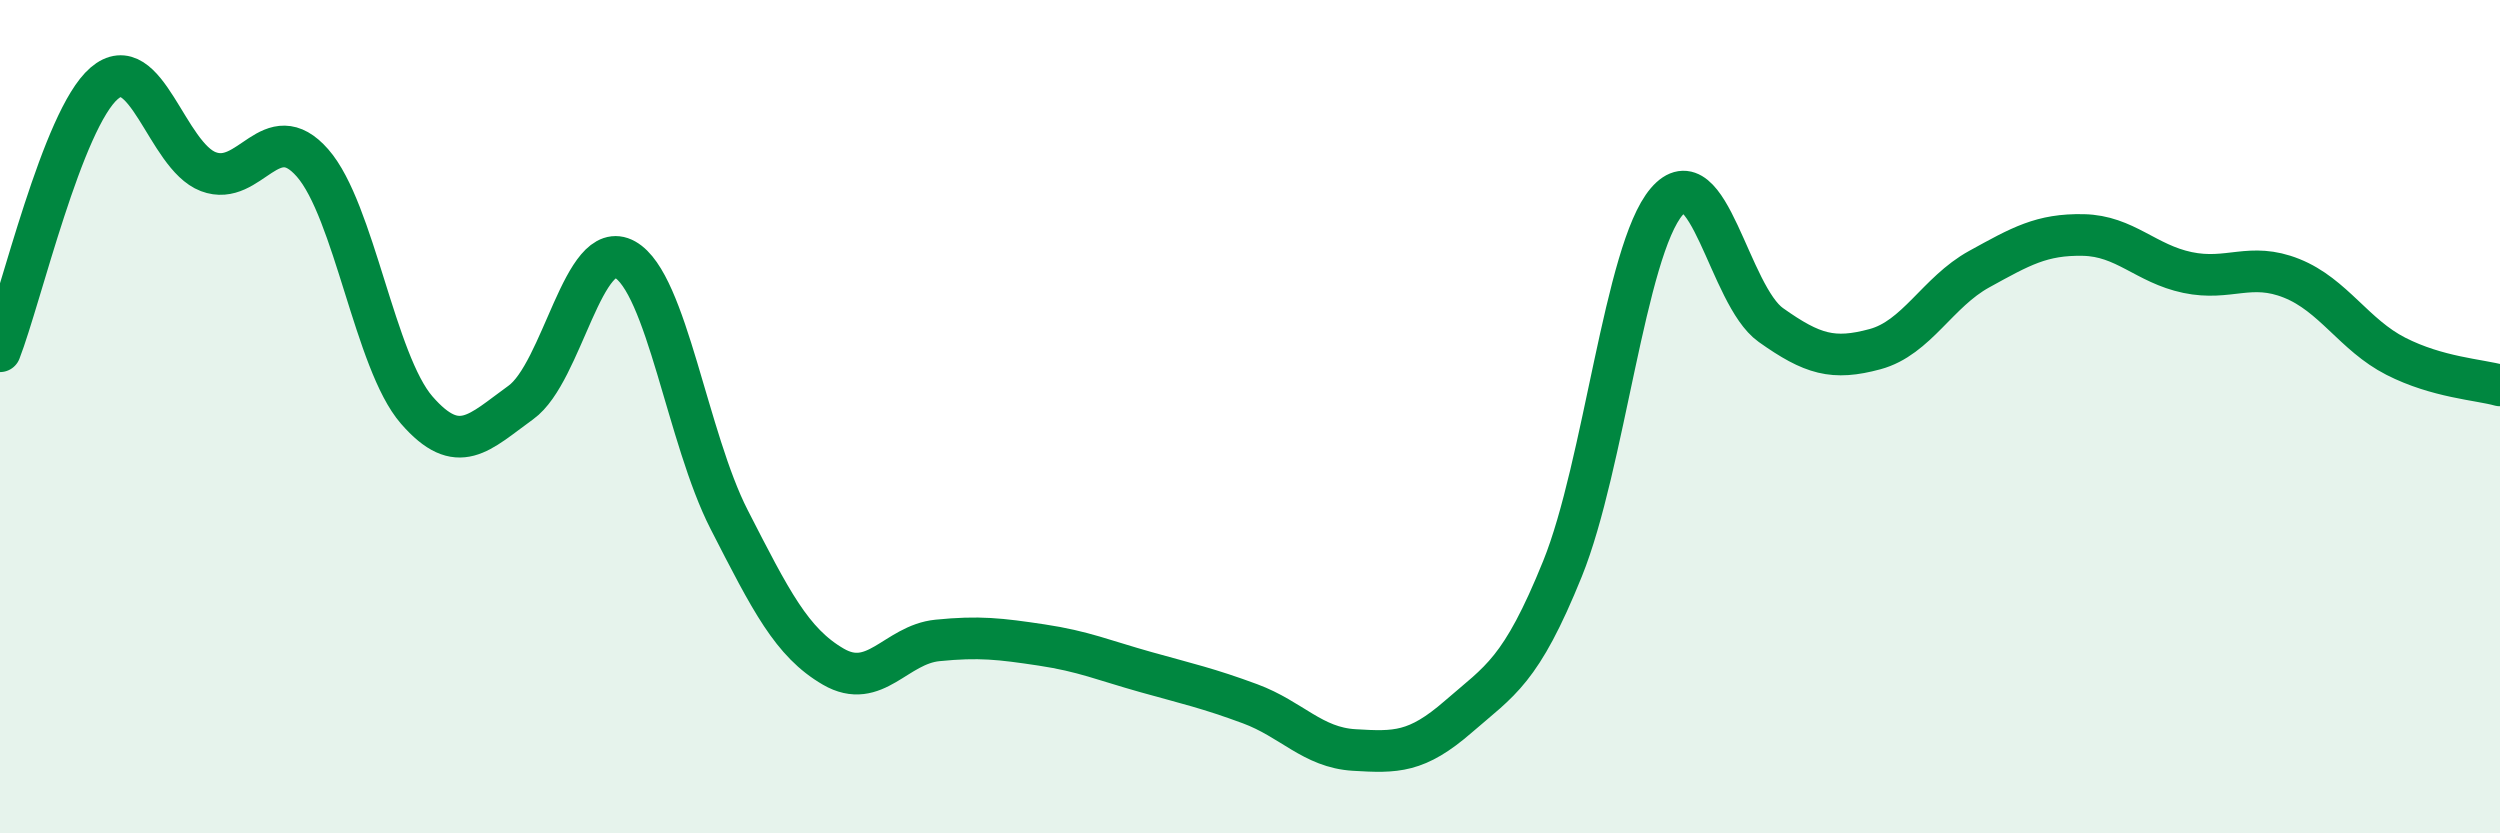
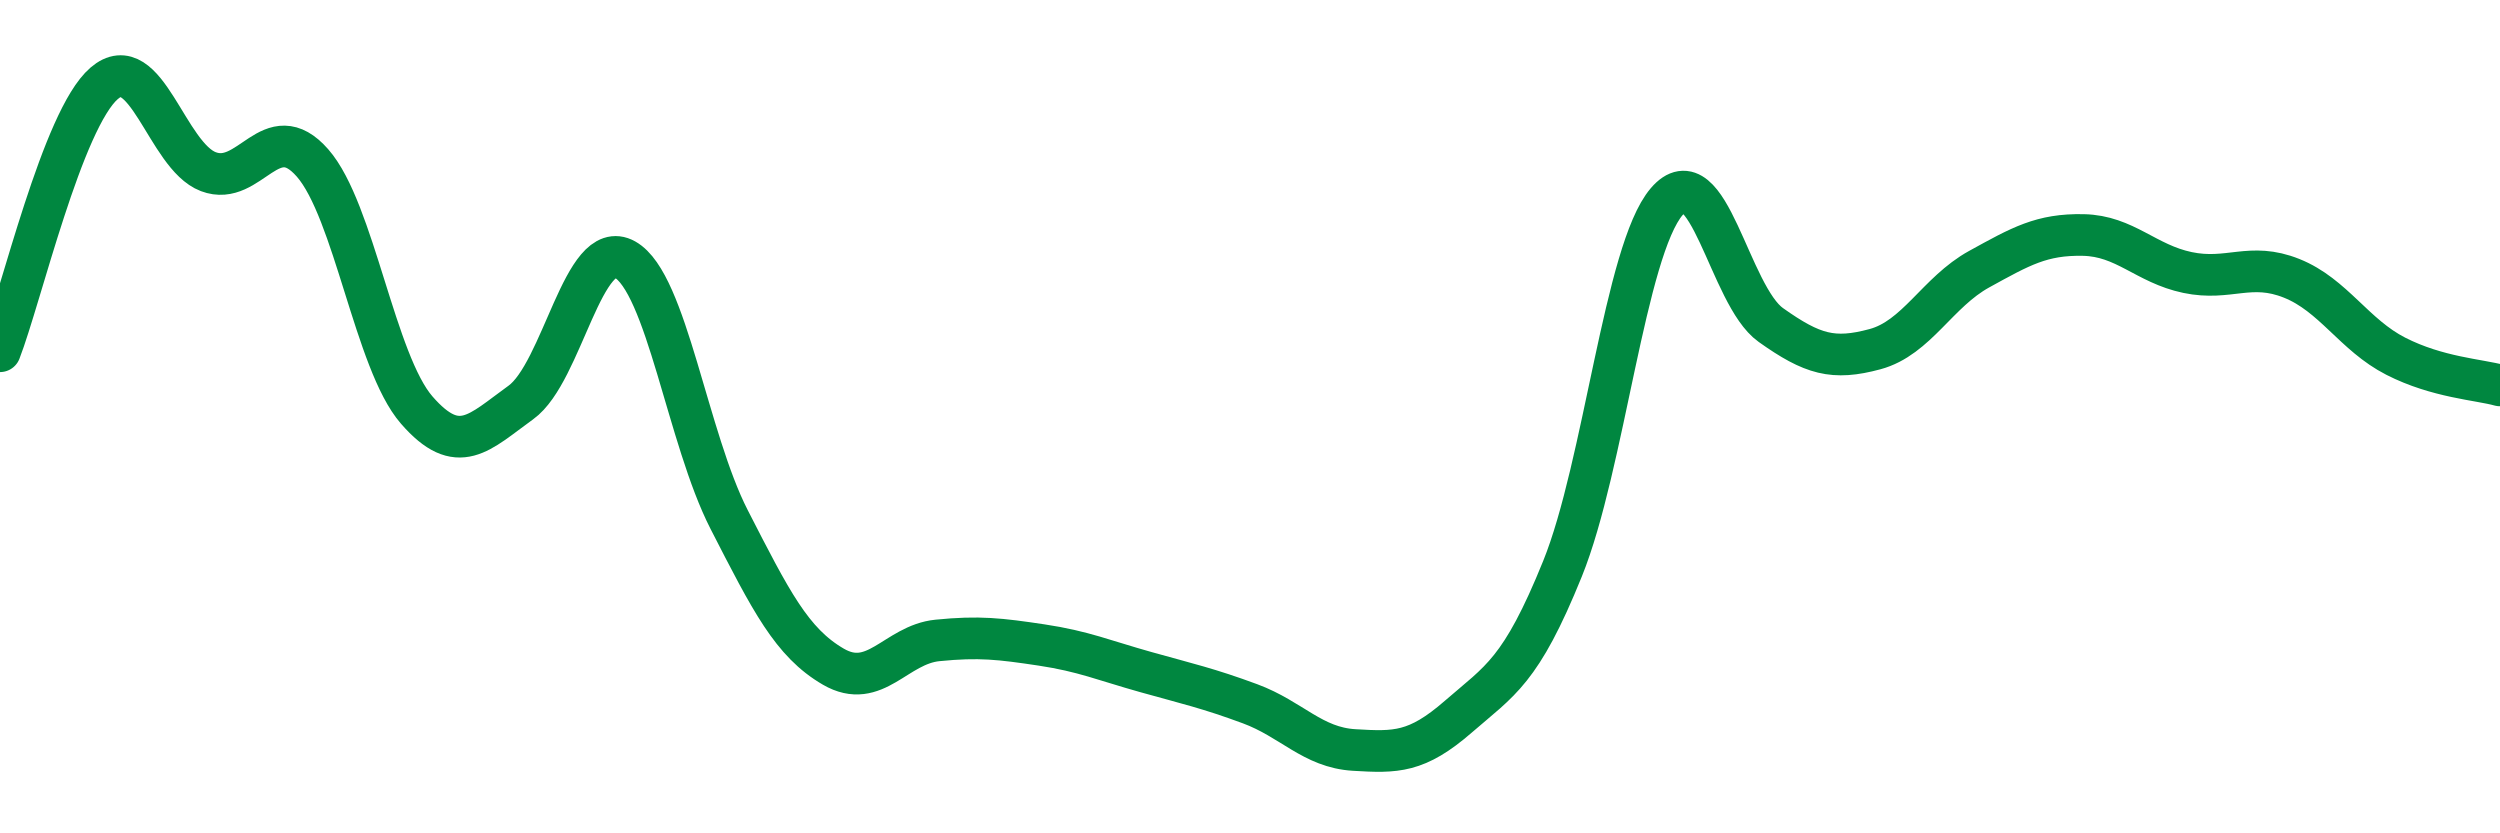
<svg xmlns="http://www.w3.org/2000/svg" width="60" height="20" viewBox="0 0 60 20">
-   <path d="M 0,8.43 C 0.5,7.14 1.5,2.86 2.5,2 C 3.5,1.14 4,3.74 5,4.12 C 6,4.5 6.5,2.77 7.5,3.91 C 8.5,5.05 9,8.69 10,9.84 C 11,10.99 11.5,10.38 12.5,9.66 C 13.5,8.94 14,5.67 15,6.23 C 16,6.79 16.5,10.52 17.5,12.47 C 18.5,14.42 19,15.42 20,16 C 21,16.58 21.5,15.47 22.5,15.37 C 23.5,15.27 24,15.33 25,15.48 C 26,15.63 26.5,15.85 27.5,16.13 C 28.5,16.41 29,16.52 30,16.89 C 31,17.26 31.5,17.94 32.5,18 C 33.5,18.06 34,18.07 35,17.2 C 36,16.33 36.5,16.12 37.5,13.65 C 38.5,11.18 39,6.01 40,4.84 C 41,3.67 41.5,7.09 42.5,7.8 C 43.5,8.51 44,8.65 45,8.38 C 46,8.11 46.5,7.01 47.5,6.46 C 48.5,5.91 49,5.62 50,5.64 C 51,5.66 51.5,6.33 52.5,6.54 C 53.5,6.75 54,6.28 55,6.68 C 56,7.08 56.5,8.04 57.5,8.55 C 58.5,9.06 59.5,9.11 60,9.25L60 20L0 20Z" fill="#008740" opacity="0.1" stroke-linecap="round" stroke-linejoin="round" />
  <path d="M 0,8.43 C 0.5,7.14 1.5,2.86 2.5,2 C 3.5,1.14 4,3.74 5,4.12 C 6,4.5 6.5,2.77 7.5,3.91 C 8.5,5.05 9,8.69 10,9.84 C 11,10.99 11.5,10.38 12.5,9.66 C 13.5,8.94 14,5.67 15,6.23 C 16,6.79 16.5,10.52 17.5,12.47 C 18.5,14.42 19,15.42 20,16 C 21,16.58 21.5,15.47 22.5,15.37 C 23.5,15.27 24,15.33 25,15.48 C 26,15.63 26.5,15.85 27.5,16.13 C 28.5,16.41 29,16.52 30,16.89 C 31,17.26 31.5,17.94 32.5,18 C 33.5,18.06 34,18.07 35,17.2 C 36,16.33 36.5,16.12 37.5,13.65 C 38.5,11.18 39,6.01 40,4.84 C 41,3.67 41.5,7.09 42.5,7.8 C 43.5,8.51 44,8.65 45,8.38 C 46,8.11 46.5,7.01 47.5,6.46 C 48.5,5.91 49,5.62 50,5.64 C 51,5.66 51.5,6.33 52.5,6.54 C 53.5,6.75 54,6.28 55,6.68 C 56,7.08 56.5,8.04 57.5,8.55 C 58.5,9.06 59.5,9.11 60,9.25" stroke="#008740" stroke-width="1" fill="none" stroke-linecap="round" stroke-linejoin="round" />
</svg>